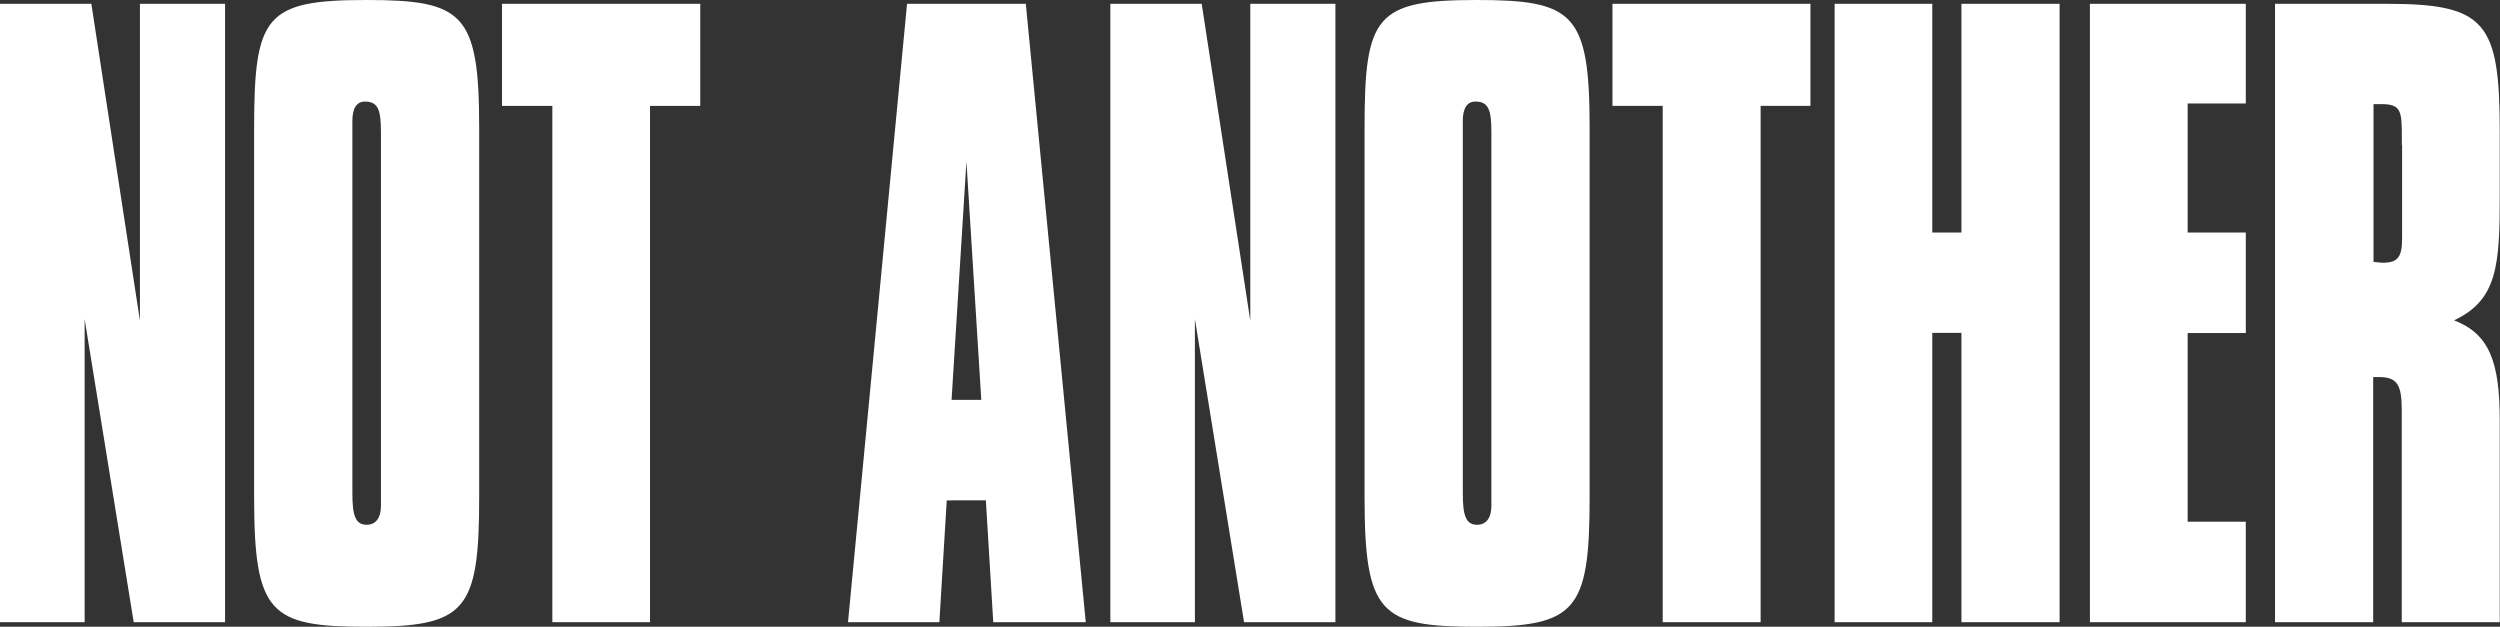
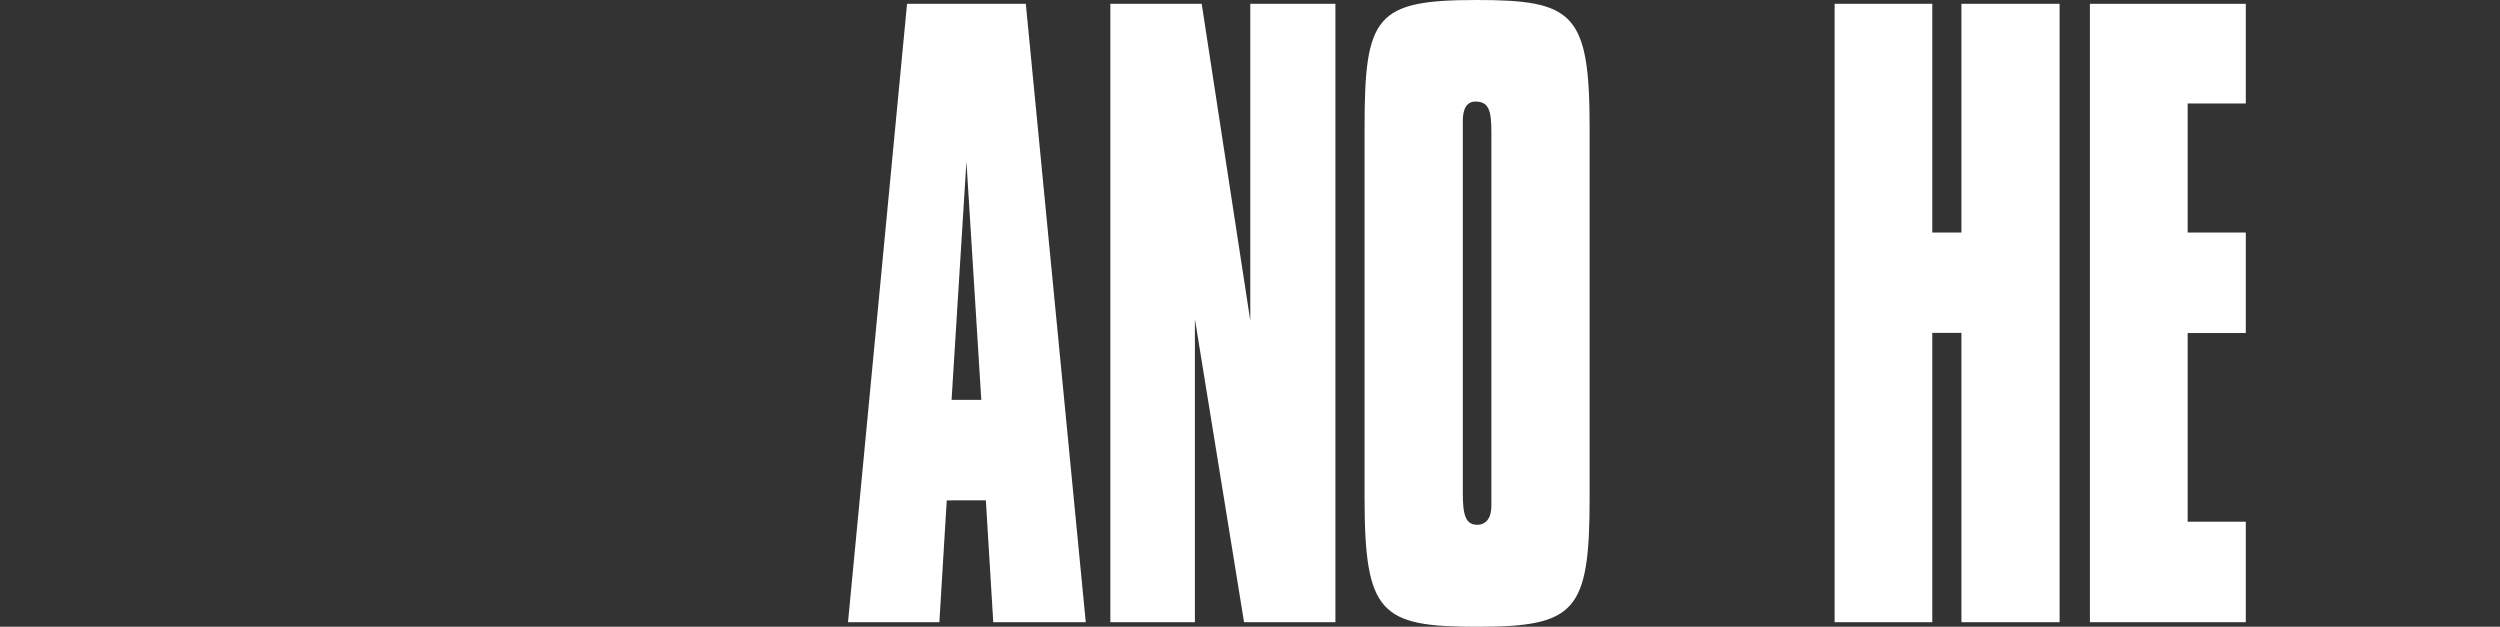
<svg xmlns="http://www.w3.org/2000/svg" viewBox="0 0 301.03 75.47">
  <rect x="0" y="0" width="301.03" height="75.47" fill="#333333" stroke="none" />
  <defs>
    <style>.cls-1{fill:#fff;}</style>
  </defs>
  <title>notanother</title>
  <g id="Layer_2" data-name="Layer 2">
    <g id="Layer_1-2" data-name="Layer 1">
-       <path class="cls-1" d="M0,.46H11l5.85,38.15V.46H27.1V74.92h-11l-5.91-36.5v36.5H0Z" />
-       <path class="cls-1" d="M44.08,0C55.78,0,57.7,1.56,57.7,15.41V59.88c0,13.76-1.65,15.59-13.55,15.59-11.62,0-13.55-1.56-13.55-15.59V15.41C30.61,1.93,31.91,0,44.08,0ZM42.43,59.43c0,2.57.34,3.76,1.72,3.76,1.1,0,1.72-.83,1.72-2.29v-45c0-2.66-.34-3.67-1.93-3.67-1,0-1.51.83-1.51,2.29V59.43Z" />
-       <path class="cls-1" d="M66.51,12.75H60.45V.46H84.32V12.75H78.27V74.92H66.51Z" />
      <path class="cls-1" d="M109.22.46h14.3l7.22,74.46H119.6l-.89-14.67H114l-.89,14.67h-11Zm8.94,47.69-1.79-28.7-1.79,28.7Z" />
      <path class="cls-1" d="M133.7.46h11l5.85,38.15V.46H160.8V74.92h-11l-5.92-36.5v36.5H133.7Z" />
      <path class="cls-1" d="M177.79,0c11.69,0,13.62,1.56,13.62,15.41V59.88c0,13.76-1.65,15.59-13.55,15.59-11.62,0-13.55-1.56-13.55-15.59V15.41C164.31,1.93,165.61,0,177.79,0Zm-1.65,59.43c0,2.57.34,3.76,1.72,3.76,1.1,0,1.72-.83,1.72-2.29v-45c0-2.66-.34-3.67-1.93-3.67-1,0-1.51.83-1.51,2.29V59.43Z" />
-       <path class="cls-1" d="M200.21,12.75h-6.05V.46H218V12.75H212V74.92H200.21Z" />
      <path class="cls-1" d="M220.91.46h11.76V28h3.51V.46H248V74.92H236.18V40.08h-3.51V74.92H220.91Z" />
      <path class="cls-1" d="M251.65.46h18.77v12h-7V28h7v12.1h-7V62.82h7v12.1H251.65Z" />
-       <path class="cls-1" d="M273.94.46h13.48C299.31.46,301,2.66,301,15.87v7.7c0,8.35-.28,12.56-5.5,15,4.26,1.65,5.5,5,5.5,12.11V74.92H289.2V49.34c0-3-.55-3.94-2.75-3.94h-.69V74.92H273.94Zm15.27,17v-.92c0-3.12-.07-4-2.41-4h-1V31.55c.41,0,.76.09,1.1.09,1.86,0,2.34-.73,2.34-2.93V17.42Z" />
    </g>
  </g>
</svg>